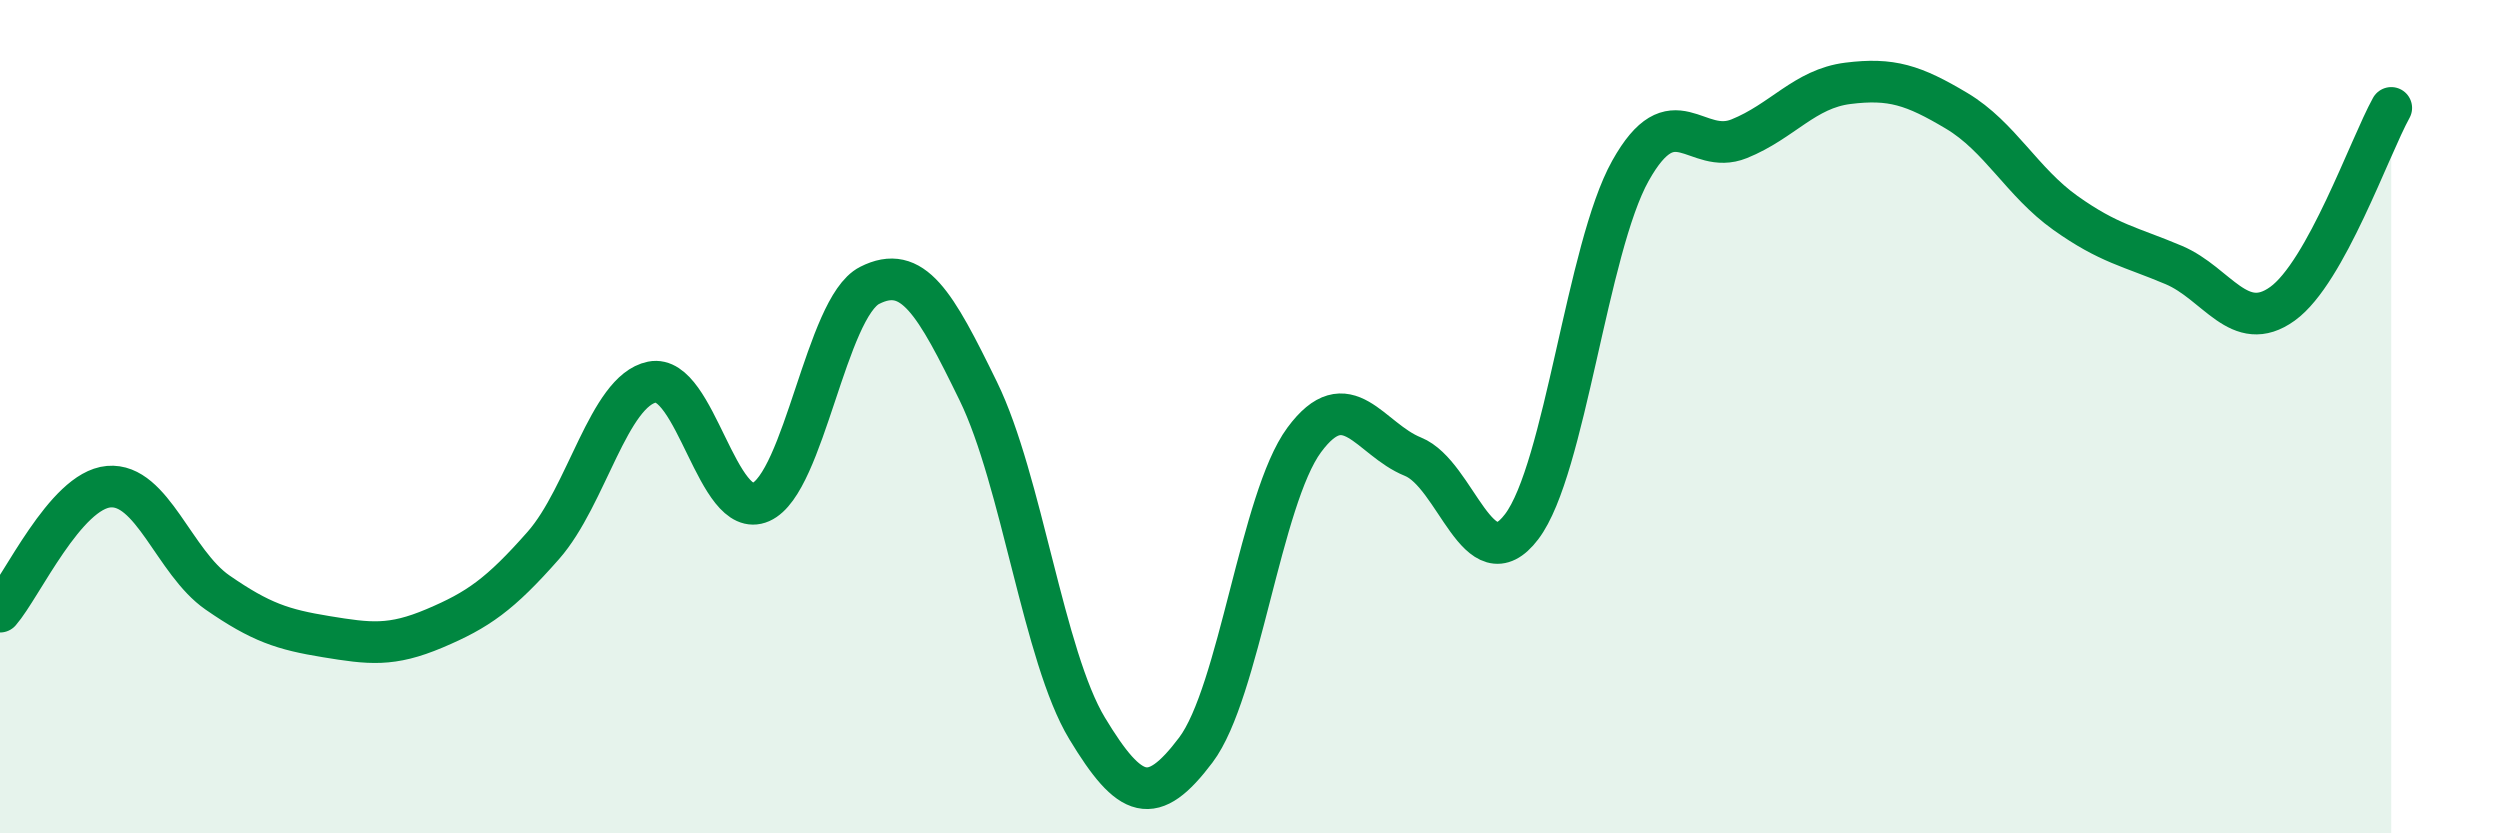
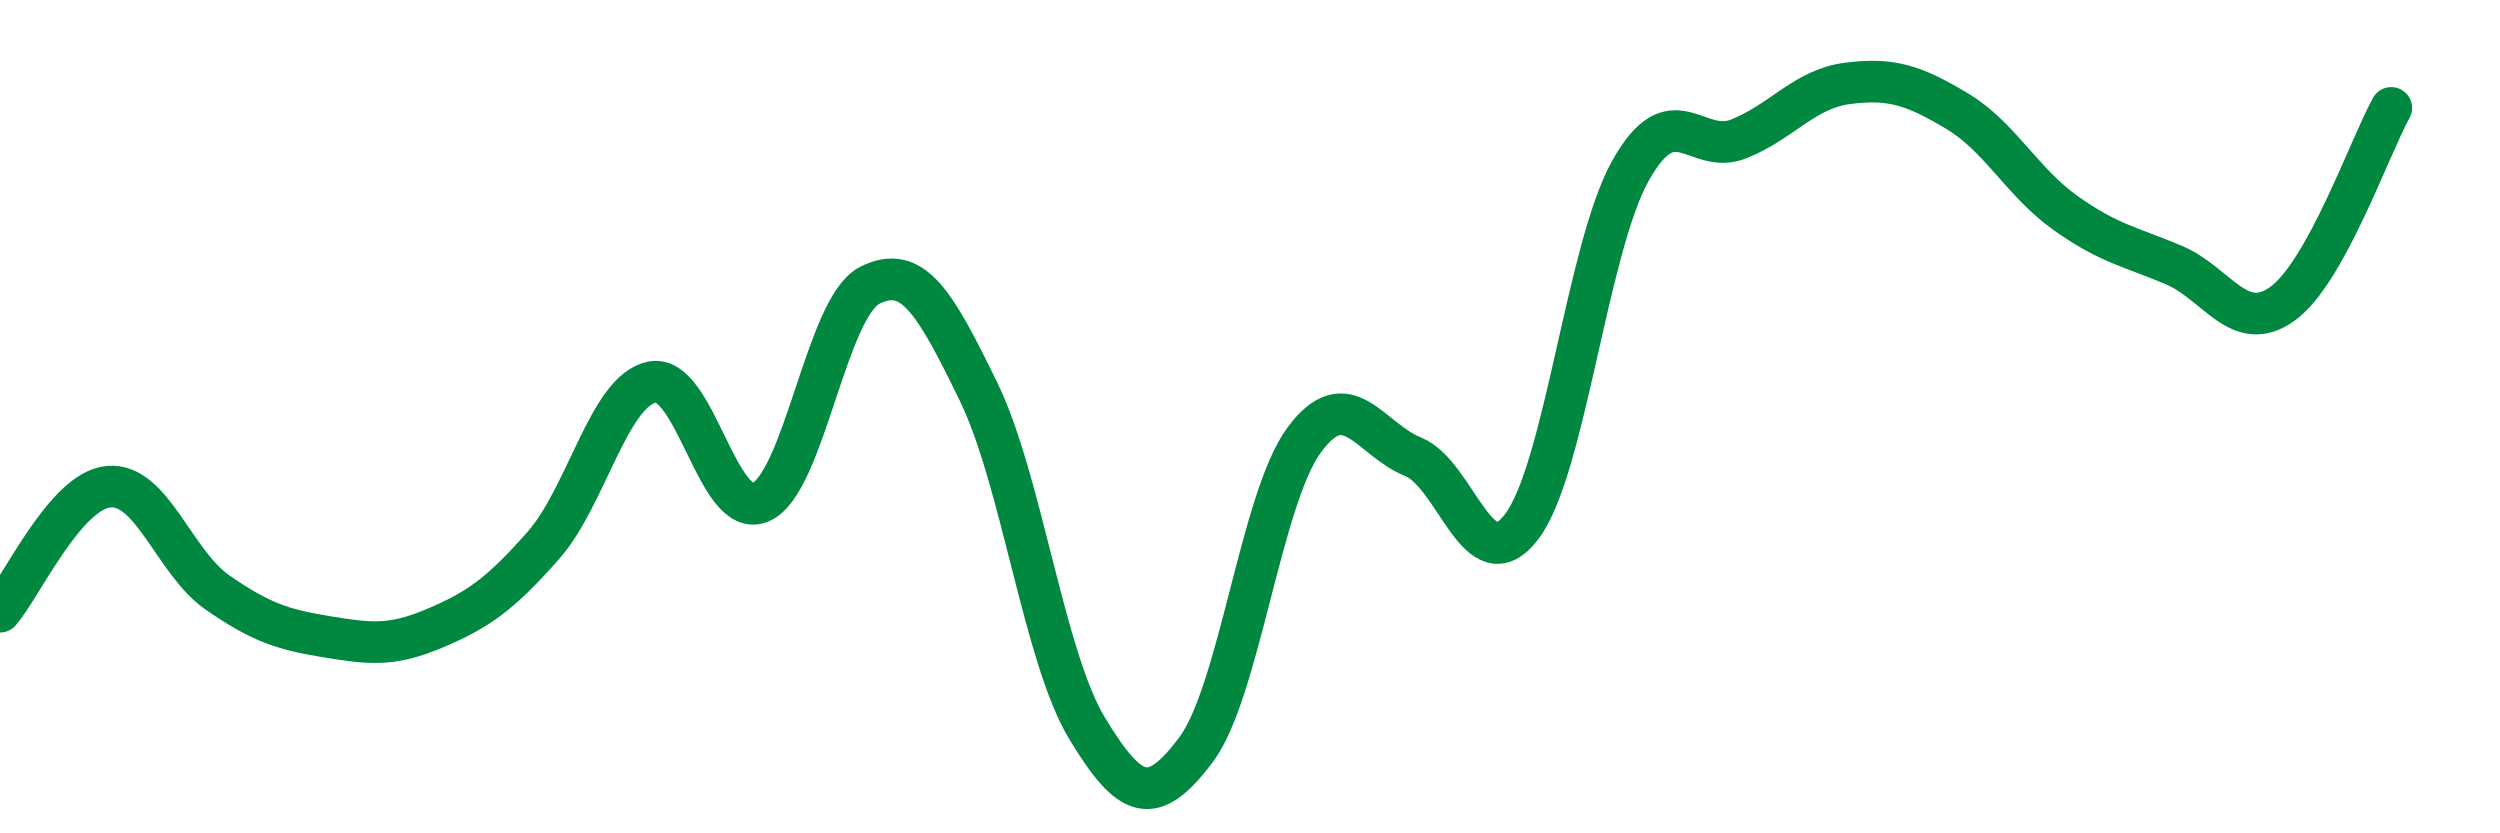
<svg xmlns="http://www.w3.org/2000/svg" width="60" height="20" viewBox="0 0 60 20">
-   <path d="M 0,14.68 C 0.52,14.08 1.57,11.77 2.61,11.68 C 3.65,11.59 4.18,13.5 5.22,14.22 C 6.26,14.94 6.79,15.11 7.83,15.28 C 8.87,15.45 9.39,15.52 10.43,15.08 C 11.47,14.64 12,14.27 13.04,13.09 C 14.08,11.91 14.61,9.38 15.65,9.17 C 16.69,8.96 17.22,12.51 18.26,12.05 C 19.3,11.59 19.83,7.38 20.87,6.85 C 21.91,6.32 22.44,7.26 23.48,9.39 C 24.52,11.52 25.05,15.76 26.09,17.48 C 27.13,19.2 27.66,19.38 28.7,18 C 29.74,16.62 30.26,11.97 31.3,10.56 C 32.34,9.15 32.87,10.54 33.91,10.96 C 34.95,11.38 35.48,14.01 36.52,12.64 C 37.56,11.27 38.09,5.96 39.13,4.1 C 40.17,2.24 40.7,3.75 41.74,3.33 C 42.78,2.91 43.31,2.13 44.35,2 C 45.39,1.87 45.92,2.04 46.96,2.66 C 48,3.28 48.53,4.37 49.57,5.11 C 50.61,5.85 51.13,5.92 52.17,6.36 C 53.21,6.8 53.74,8.04 54.78,7.29 C 55.82,6.54 56.87,3.53 57.39,2.59L57.39 20L0 20Z" fill="#008740" opacity="0.1" stroke-linecap="round" stroke-linejoin="round" />
  <path d="M 0,14.68 C 0.52,14.08 1.57,11.77 2.61,11.68 C 3.65,11.59 4.18,13.5 5.22,14.22 C 6.26,14.94 6.79,15.11 7.83,15.28 C 8.87,15.45 9.39,15.52 10.43,15.08 C 11.47,14.64 12,14.27 13.04,13.09 C 14.08,11.91 14.61,9.38 15.65,9.17 C 16.69,8.96 17.22,12.51 18.26,12.05 C 19.3,11.59 19.83,7.38 20.87,6.85 C 21.91,6.32 22.44,7.26 23.48,9.39 C 24.52,11.52 25.05,15.76 26.09,17.48 C 27.13,19.2 27.66,19.38 28.7,18 C 29.74,16.62 30.26,11.97 31.3,10.56 C 32.34,9.15 32.87,10.54 33.91,10.96 C 34.95,11.38 35.48,14.01 36.52,12.64 C 37.56,11.27 38.09,5.96 39.13,4.1 C 40.17,2.24 40.7,3.75 41.74,3.33 C 42.78,2.91 43.31,2.13 44.35,2 C 45.39,1.87 45.92,2.04 46.96,2.66 C 48,3.28 48.53,4.37 49.57,5.11 C 50.61,5.85 51.13,5.92 52.17,6.36 C 53.21,6.8 53.74,8.04 54.78,7.29 C 55.82,6.54 56.87,3.53 57.39,2.59" stroke="#008740" stroke-width="1" fill="none" stroke-linecap="round" stroke-linejoin="round" />
</svg>